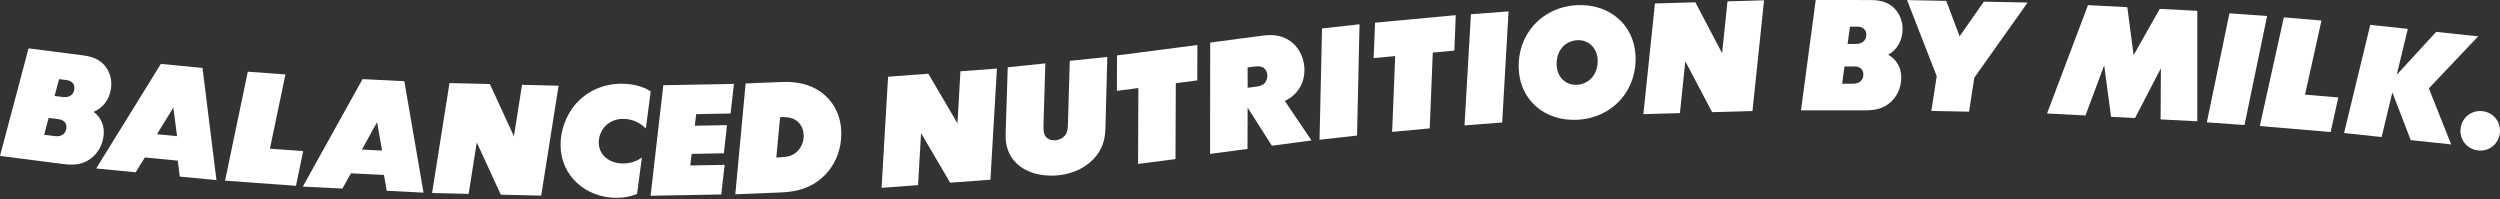
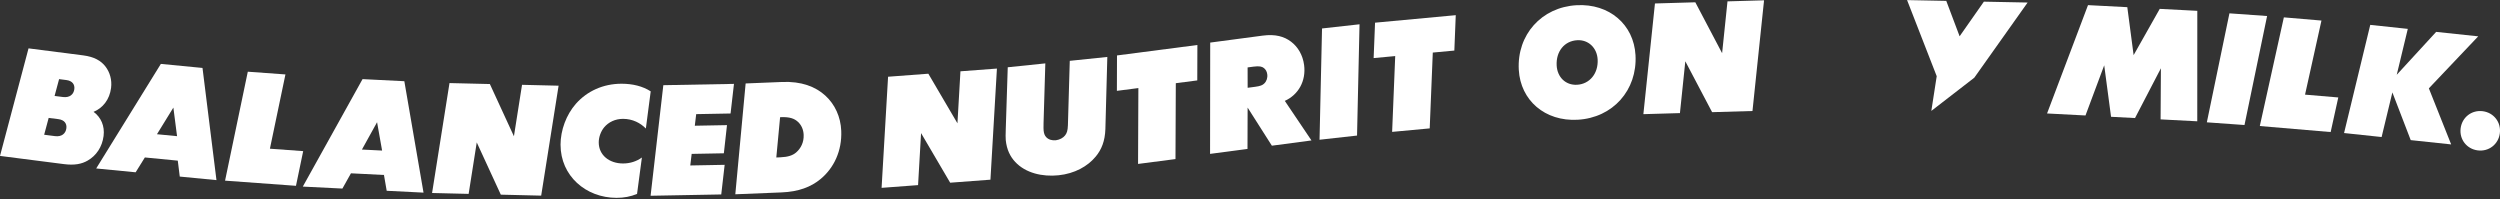
<svg xmlns="http://www.w3.org/2000/svg" width="1180" height="94" viewBox="0 0 1180 94" fill="none">
  <rect x="0" y="0" width="1180" height="94" fill="#333333" stroke="none" />
  <path d="M41.421 75.771C38.567 77.422 35.206 78.106 30.135 77.455L0 73.594L13.469 22.828L39.224 26.13C44.499 26.807 47.669 28.675 49.76 31.378C51.852 34.081 52.917 37.698 52.424 41.533C51.733 46.945 48.563 50.99 44.157 52.792C47.662 55.331 49.497 59.461 48.892 64.19C48.228 69.398 45.4 73.489 41.421 75.765V75.771ZM31.326 60.553C31.608 58.363 30.438 56.613 27.564 56.238L22.973 55.653L20.842 63.598L25.979 64.255C29.129 64.657 31.01 63.019 31.326 60.553ZM35.081 42.098C35.364 39.908 34.193 38.159 31.319 37.784L27.892 37.343L25.762 45.288L29.734 45.794C32.884 46.196 34.765 44.558 35.081 42.092V42.098Z" fill="white" />
  <path d="M68.379 74.318L64.025 81.322L45.4 79.513L75.923 30.161L95.581 32.068L102.171 85.018L84.848 83.341L83.914 75.824L68.379 74.318ZM81.829 50.786L74.088 63.354L83.572 64.275L81.829 50.786Z" fill="white" />
  <path d="M134.726 35.133L127.4 70.188L143.105 71.332L139.699 87.702L106.229 85.268L116.962 33.844L134.733 35.133H134.726Z" fill="white" />
  <path d="M165.644 81.809L161.619 89.004L142.928 88.07L171.123 37.343L190.847 38.33L199.903 90.918L182.52 90.05L181.231 82.585L165.644 81.802V81.809ZM177.982 57.672L170.833 70.589L180.35 71.063L177.976 57.666L177.982 57.672Z" fill="white" />
  <path d="M255.438 92.338L236.384 91.878L225.026 67.222L221.199 91.51L203.941 91.095L212.162 39.211L231.215 39.665L242.573 64.321L246.401 40.033L263.659 40.447L255.438 92.332V92.338Z" fill="white" />
  <path d="M264.573 68.366C264.573 61.46 267.276 54.14 271.841 48.964C277.096 43.032 284.692 39.514 293.393 39.52C298.641 39.52 303.403 40.704 307.132 43.124L304.843 60.664C302.291 58.04 298.562 56.1 294.077 56.1C290.42 56.1 287.237 57.613 285.165 60.099C283.574 62.032 282.607 64.722 282.607 67.208C282.607 73.213 287.572 77.153 294.064 77.159C297.444 77.159 300.555 76.127 302.975 74.338L300.687 91.529C297.714 92.772 294.472 93.391 291.019 93.384C276.451 93.371 264.58 82.94 264.586 68.366H264.573Z" fill="white" />
  <path d="M346.435 39.586L344.83 53.568L328.605 53.871L327.947 59.343L343.14 59.06L341.66 72.352L326.468 72.634L325.81 78.1L342.035 77.797L340.43 91.779L307.079 92.398L313.09 40.211L346.441 39.592L346.435 39.586Z" fill="white" />
  <path d="M351.94 39.389L369.191 38.691C378.162 38.33 384.896 40.822 389.632 45.196C394.084 49.3 396.807 55.133 397.07 61.763C397.452 71.214 393.63 79.251 387.343 84.479C382.798 88.254 376.938 90.497 368.869 90.819L347.066 91.701L351.94 39.389ZM376.583 57.475C374.932 55.949 372.69 55.147 368.684 55.304L368.204 55.324L366.415 74.331L368.211 74.259C372.006 74.108 374.189 73.325 375.787 71.95C378.056 69.99 379.464 67.103 379.326 63.65C379.221 61.099 378.241 58.994 376.59 57.468L376.583 57.475Z" fill="white" />
  <path d="M467.489 84.808L448.482 86.235L434.743 62.822L433.329 87.373L416.11 88.662L419.169 36.219L438.176 34.791L451.915 58.205L453.329 33.654L470.547 32.364L467.489 84.808Z" fill="white" />
  <path d="M493.395 29.911L492.56 57.981C492.52 60.276 492.527 61.039 492.593 61.657C492.75 63.17 493.184 64.025 493.737 64.663C494.908 65.933 496.552 66.386 498.406 66.196C500.255 65.933 501.761 65.084 502.688 63.946C503.55 62.887 503.977 61.657 504.056 59.079L504.931 28.714L522.655 26.879L521.741 60.928C521.557 66.505 519.965 70.556 517.183 73.897C513.362 78.527 507.252 81.94 499.63 82.73C492.007 83.519 484.108 81.704 479.189 76.449C476.769 73.851 475.184 70.615 474.717 66.15C474.592 64.913 474.664 63.657 474.723 60.875L475.657 31.753L493.382 29.918L493.395 29.911Z" fill="white" />
  <path d="M527.173 42.887L527.226 26.169L565.168 21.237L565.115 37.955L554.98 39.27L554.829 75.081L537.164 77.376L537.315 41.565L527.18 42.881L527.173 42.887Z" fill="white" />
  <path d="M606.43 47.616L619.012 66.288L600.321 68.767L588.877 50.78L588.818 70.293L571.152 72.634L571.218 20.099L596 16.811C601.958 16.021 606.154 17.205 609.41 19.698C612.665 22.19 614.915 26.005 615.533 30.661C616.539 38.257 612.803 44.749 606.424 47.616H606.43ZM592.382 40.98C594.987 40.632 595.967 40.158 596.703 39.428C597.815 38.376 598.374 36.771 598.144 35.054C597.973 33.752 597.427 32.779 596.493 32.069C595.638 31.418 594.415 31.089 591.744 31.444L588.87 31.825L588.89 41.434L592.382 40.974V40.98Z" fill="white" />
  <path d="M641.696 11.463L640.525 63.986L622.82 65.959L623.998 13.436L641.702 11.463H641.696Z" fill="white" />
  <path d="M648.358 27.412L649.023 10.707L687.116 7.162L686.451 23.867L676.277 24.814L674.824 60.599L657.086 62.249L658.539 26.465L648.365 27.412H648.358Z" fill="white" />
-   <path d="M712.042 5.373L709.023 57.823L691.259 59.172L694.278 6.721L712.042 5.373Z" fill="white" />
  <path d="M771.957 26.025C772.878 42.572 761.223 55.6 744.67 56.521C729.227 57.383 717.672 47.373 716.869 32.956C715.949 16.409 727.609 3.381 744.157 2.46C759.599 1.598 771.154 11.608 771.957 26.025ZM754.088 28.057C753.779 22.539 749.694 18.685 744.453 18.981C738.382 19.316 734.377 24.315 734.745 30.931C735.048 36.376 738.935 40.309 744.38 40.007C750.313 39.678 754.456 34.673 754.088 28.057Z" fill="white" />
  <path d="M827.169 52.391L808.116 52.943L795.469 28.925L792.93 53.384L775.672 53.884L781.138 1.638L800.191 1.085L812.838 25.104L815.377 0.645L832.634 0.145L827.169 52.391Z" fill="white" />
-   <path d="M891.445 48.984C888.82 50.983 885.571 52.088 880.461 52.082L850.076 52.062L857.021 0L882.987 0.02C888.301 0.02 891.688 1.473 894.101 3.893C896.515 6.314 898.035 9.767 898.028 13.634C898.028 19.086 895.397 23.506 891.254 25.854C895.049 27.925 897.396 31.799 897.39 36.56C897.39 41.809 895.101 46.228 891.445 48.984ZM879.508 35.166C879.508 32.956 878.126 31.365 875.226 31.365H870.602L869.491 39.507H874.674C877.85 39.507 879.508 37.652 879.508 35.166ZM880.902 16.383C880.902 14.173 879.521 12.581 876.627 12.581H873.174L872.063 20.724H876.068C879.244 20.724 880.902 18.862 880.902 16.376V16.383Z" fill="white" />
-   <path d="M924.94 17.126L936.391 0.783L957.035 1.197L931.866 36.672L929.4 52.713L911.589 52.351L914.128 35.962L900.139 0.04L918.64 0.414L924.934 17.119L924.94 17.126Z" fill="white" />
+   <path d="M924.94 17.126L936.391 0.783L957.035 1.197L931.866 36.672L911.589 52.351L914.128 35.962L900.139 0.04L918.64 0.414L924.934 17.119L924.94 17.126Z" fill="white" />
  <path d="M1019.95 32.22L1007.73 55.718L996.417 55.127L993.188 30.825L984.349 54.502L966.21 53.555L985.539 2.42L1004.09 3.387L1007.07 26.018L1019.4 4.189L1037.13 5.11L1037.11 57.251L1019.8 56.35L1019.95 32.226V32.22Z" fill="white" />
  <path d="M1070.07 7.563L1059.4 59.007L1041.63 57.738L1052.29 6.294L1070.07 7.563Z" fill="white" />
  <path d="M1095.73 9.701L1087.98 44.67L1103.67 45.998L1100.07 62.328L1066.63 59.487L1077.98 8.195L1095.73 9.701H1095.73Z" fill="white" />
  <path d="M1156.95 68.162L1137.86 66.136L1129.2 43.617L1124.12 64.676L1106.4 62.795L1118.76 11.746L1136.48 13.627L1131.26 35.298L1149.87 15.048L1169.72 17.152L1146.42 41.697L1156.95 68.162H1156.95Z" fill="white" />
  <path d="M1161.42 60.546C1162.1 55.337 1166.65 51.819 1171.86 52.49C1177.07 53.16 1180.59 57.718 1179.92 62.927C1179.25 68.136 1174.69 71.654 1169.48 70.984C1164.27 70.313 1160.75 65.755 1161.42 60.546Z" fill="white" />
</svg>